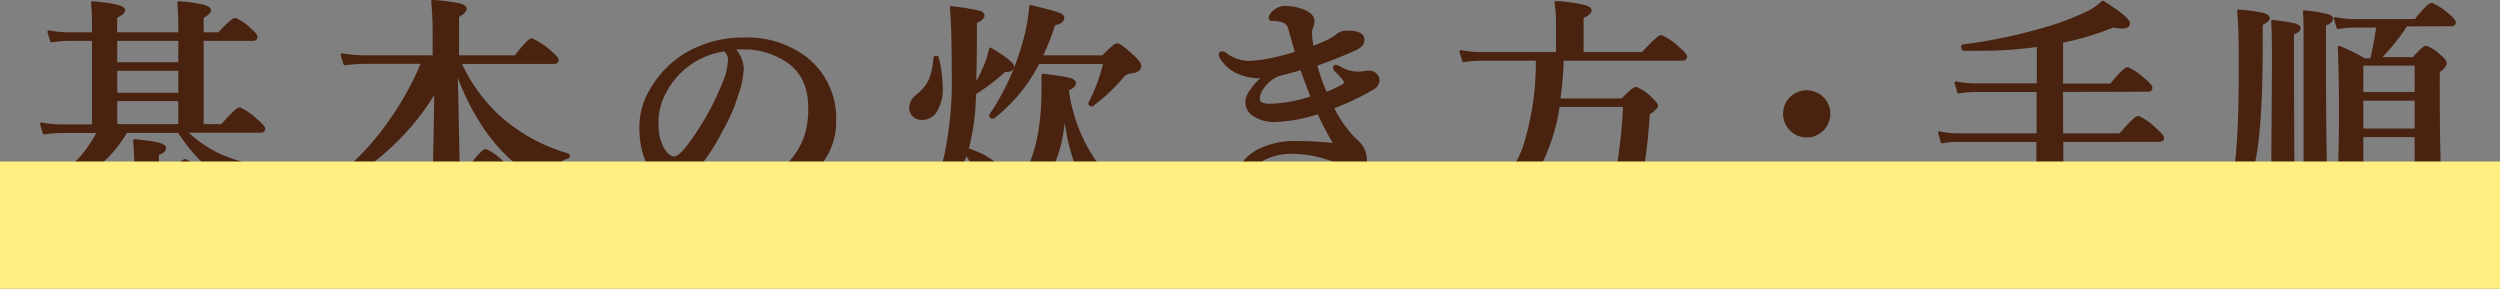
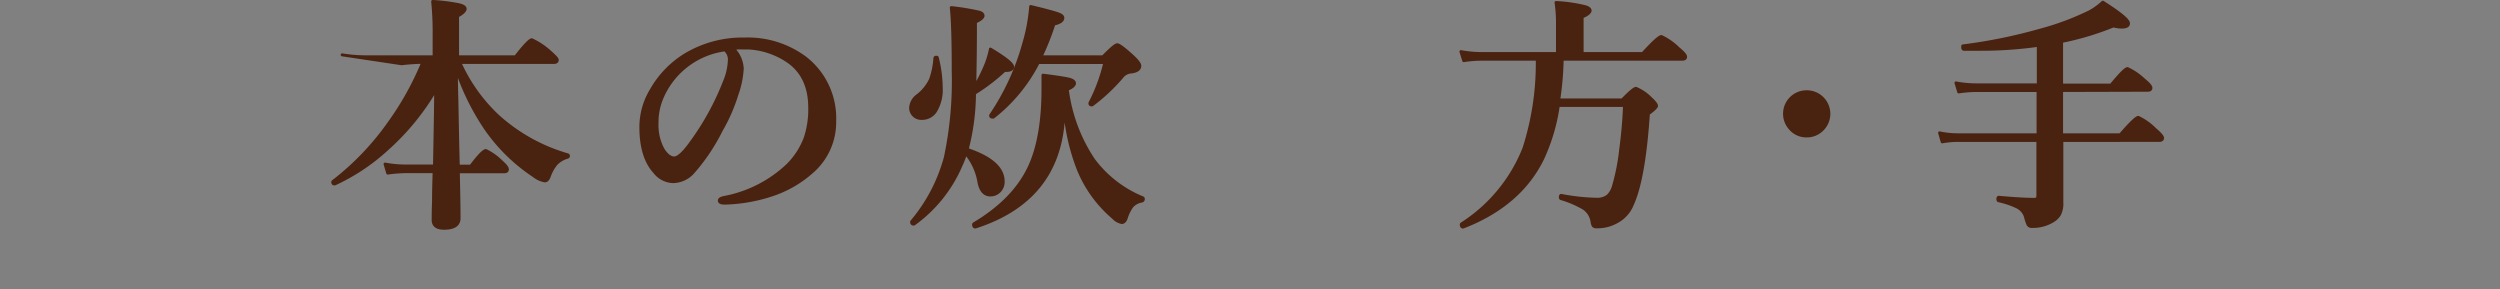
<svg xmlns="http://www.w3.org/2000/svg" viewBox="0 0 401.07 46.38">
  <rect x="0" y="0" width="401.07" height="46.38" fill="#808080" stroke="none" />
  <defs>
    <style>.cls-1{isolation:isolate;}.cls-2{fill:#4a2210;stroke:#4a2210;stroke-linecap:round;stroke-linejoin:round;stroke-width:0.47px;}.cls-3{fill:#ffee80;mix-blend-mode:multiply;}</style>
  </defs>
  <g class="cls-1">
    <g id="Layer_2" data-name="Layer 2">
      <g id="デザイン">
-         <path class="cls-2" d="M29.71,21.06a19.92,19.92,0,0,0,5.86,4,28,28,0,0,0,7.79,2c.1,0,.16.12.16.27s-.06.26-.16.29a3.26,3.26,0,0,0-1.35.85,5.83,5.83,0,0,0-.78,1.61c-.21.61-.44.91-.67.91a3.49,3.49,0,0,1-1.14-.45,28.38,28.38,0,0,1-5.2-3.19,26.84,26.84,0,0,1-5.5-6.26H20.2q-4.07,7.23-14,10.13a.24.24,0,0,1-.23-.14.38.38,0,0,1-.1-.23.11.11,0,0,1,.06-.11,24.58,24.58,0,0,0,6.34-4.64,19,19,0,0,0,3.54-5H9.91a21.73,21.73,0,0,0-2.82.23l-.43-1.45a16.36,16.36,0,0,0,3.06.31H15V6.32H11.13a21.17,21.17,0,0,0-2.84.24L7.84,5.11A18.43,18.43,0,0,0,11,5.42h4V4.31c0-1.53-.06-2.83-.16-3.88q5,.44,5,1.2c0,.31-.43.66-1.28,1.06V5.42H28.84V4.27c0-.92-.05-2.21-.15-3.84,3.28.28,4.93.68,4.93,1.2,0,.29-.4.66-1.18,1.1V5.42h2.68q2.18-2.31,2.61-2.31a7.23,7.23,0,0,1,2.34,1.63q1,.81,1,1.2c0,.25-.17.38-.5.38H32.44V20.15h3.17c1.58-1.79,2.53-2.69,2.84-2.69a9.48,9.48,0,0,1,2.71,1.9c.76.62,1.14,1.05,1.14,1.31s-.18.39-.52.39ZM25.26,28.7v5.7h8.05c1.63-1.79,2.61-2.69,2.92-2.69a9.51,9.51,0,0,1,2.7,1.9c.76.62,1.14,1,1.14,1.31s-.17.39-.52.39H11.44a18.46,18.46,0,0,0-2.57.23l-.43-1.45a14.29,14.29,0,0,0,2.88.31H21.78V28.7H17.86a21.09,21.09,0,0,0-2.88.23l-.45-1.45a18.28,18.28,0,0,0,3.13.31h4.12V26.16c0-.95-.06-2.15-.19-3.59,3.21.28,4.81.66,4.81,1.14s-.38.69-1.14,1v3.1h2.15c1.24-1.37,2-2.05,2.32-2.05A7.75,7.75,0,0,1,32,27.21c.61.47.91.84.91,1.1s-.17.39-.5.39ZM18.57,10.21H28.84V6.32H18.57Zm10.27.91H18.57v4H28.84Zm0,4.87H18.57v4.16H28.84Z" />
-         <path class="cls-2" d="M69.89,14.41a39.37,39.37,0,0,1-7.81,9.53,32.54,32.54,0,0,1-8.37,5.57l-.06,0c-.18,0-.27-.1-.27-.29a.14.14,0,0,1,.06-.12,43.12,43.12,0,0,0,8.88-9.24A47.83,47.83,0,0,0,67.83,10H58.72a31.81,31.81,0,0,0-3.4.23L54.89,8.8a24.07,24.07,0,0,0,3.75.31h11V5.74A49.9,49.9,0,0,0,69.41.23a29.57,29.57,0,0,1,4.27.54c.64.16.95.38.95.66s-.4.72-1.22,1.14V9.11h9.3q2.12-2.73,2.61-2.73a11.39,11.39,0,0,1,2.87,1.9C89,9,89.4,9.4,89.4,9.63s-.16.39-.5.39H73.76a26.67,26.67,0,0,0,6.15,8.62,28.27,28.27,0,0,0,11.14,6.19.2.2,0,0,1,.15.19.21.21,0,0,1-.15.2,4,4,0,0,0-1.84,1.1,6.55,6.55,0,0,0-1.08,1.95q-.27.75-.72.75a4,4,0,0,1-1.8-.83,28.61,28.61,0,0,1-7.71-7.56,39,39,0,0,1-4.68-9.51c0,.82,0,2.45.08,4.87q.15,8.28.23,10.66h2c1.26-1.67,2.07-2.5,2.42-2.5a9.09,9.09,0,0,1,2.45,1.74c.69.61,1,1,1,1.28s-.18.39-.52.39H73.53q.12,5.52.12,7.44c0,1.08-.81,1.62-2.42,1.62q-1.74,0-1.74-1.35c0-.31,0-1.3.06-3,0-2.25.08-3.83.09-4.73h-4.5a22.87,22.87,0,0,0-2.94.23l-.43-1.45a18.11,18.11,0,0,0,3.14.31H69.7Q69.9,16.45,69.89,14.41Z" />
+         <path class="cls-2" d="M69.89,14.41a39.37,39.37,0,0,1-7.81,9.53,32.54,32.54,0,0,1-8.37,5.57l-.06,0c-.18,0-.27-.1-.27-.29a.14.14,0,0,1,.06-.12,43.12,43.12,0,0,0,8.88-9.24A47.83,47.83,0,0,0,67.83,10a31.81,31.81,0,0,0-3.4.23L54.89,8.8a24.07,24.07,0,0,0,3.75.31h11V5.74A49.9,49.9,0,0,0,69.41.23a29.57,29.57,0,0,1,4.27.54c.64.16.95.38.95.66s-.4.72-1.22,1.14V9.11h9.3q2.12-2.73,2.61-2.73a11.39,11.39,0,0,1,2.87,1.9C89,9,89.4,9.4,89.4,9.63s-.16.39-.5.39H73.76a26.67,26.67,0,0,0,6.15,8.62,28.27,28.27,0,0,0,11.14,6.19.2.2,0,0,1,.15.19.21.21,0,0,1-.15.2,4,4,0,0,0-1.84,1.1,6.55,6.55,0,0,0-1.08,1.95q-.27.75-.72.75a4,4,0,0,1-1.8-.83,28.61,28.61,0,0,1-7.71-7.56,39,39,0,0,1-4.68-9.51c0,.82,0,2.45.08,4.87q.15,8.28.23,10.66h2c1.26-1.67,2.07-2.5,2.42-2.5a9.09,9.09,0,0,1,2.45,1.74c.69.61,1,1,1,1.28s-.18.39-.52.39H73.53q.12,5.52.12,7.44c0,1.08-.81,1.62-2.42,1.62q-1.74,0-1.74-1.35c0-.31,0-1.3.06-3,0-2.25.08-3.83.09-4.73h-4.5a22.87,22.87,0,0,0-2.94.23l-.43-1.45a18.11,18.11,0,0,0,3.14.31H69.7Q69.9,16.45,69.89,14.41Z" />
        <path class="cls-2" d="M117.61,7.76A4.86,4.86,0,0,1,119.08,11a14.69,14.69,0,0,1-.87,4.2,27.33,27.33,0,0,1-2.5,5.7,31.17,31.17,0,0,1-4.41,6.62A4.39,4.39,0,0,1,108,29.14a3.89,3.89,0,0,1-3-1.55q-2.19-2.41-2.19-7.21a11.47,11.47,0,0,1,1.71-6,15.67,15.67,0,0,1,5.35-5.55,17.76,17.76,0,0,1,9.57-2.57,15.4,15.4,0,0,1,9.83,3.09,12.24,12.24,0,0,1,4.64,10.05,10.52,10.52,0,0,1-3.64,8.17,18.21,18.21,0,0,1-5.88,3.51,26.05,26.05,0,0,1-8.12,1.51c-.58,0-.87-.13-.87-.4s.25-.39.76-.51a20.22,20.22,0,0,0,10.19-5.18,12.22,12.22,0,0,0,2.8-4.29,14.36,14.36,0,0,0,.75-4.91c0-3.35-1.16-5.84-3.48-7.45A12.45,12.45,0,0,0,120.1,7.7c-.27,0-.59,0-1,0A10.78,10.78,0,0,0,117.61,7.76ZM116.29,8a12.82,12.82,0,0,0-10.21,8,10,10,0,0,0-.67,3.75,8.1,8.1,0,0,0,1,4.28c.57.87,1.16,1.31,1.76,1.31s1.54-.84,2.73-2.53a42.73,42.73,0,0,0,5.32-9.71A9.65,9.65,0,0,0,117,9.77,2,2,0,0,0,116.29,8Z" />
        <path class="cls-2" d="M150.37,9.26A20.15,20.15,0,0,1,151,14a6.62,6.62,0,0,1-.94,3.87A2.56,2.56,0,0,1,147.87,19a1.72,1.72,0,0,1-1.35-.56,1.7,1.7,0,0,1-.43-1.18,2.63,2.63,0,0,1,1.1-1.93,7,7,0,0,0,2.09-2.58,12.75,12.75,0,0,0,.7-3.4c0-.12.07-.17.21-.17S150.35,9.19,150.37,9.26Zm6,4.66A24.62,24.62,0,0,0,158,10.73a13.61,13.61,0,0,0,.89-2.86q3.56,2.13,3.56,2.84c0,.4-.37.6-1.1.6h-.21a31,31,0,0,1-4.8,3.66,36.79,36.79,0,0,1-1.18,9c3.86,1.29,5.78,3,5.78,5.14a2.12,2.12,0,0,1-.67,1.63,2,2,0,0,1-1.38.54c-.94,0-1.55-.66-1.83-2a9.72,9.72,0,0,0-2.13-4.68,17.19,17.19,0,0,1-.72,1.85,22.51,22.51,0,0,1-7.58,9.5l-.07,0a.28.28,0,0,1-.31-.31.12.12,0,0,1,0-.08,26.71,26.71,0,0,0,5.41-10.31,59,59,0,0,0,1.26-13.82c0-5-.11-8.41-.31-10.21a38.77,38.77,0,0,1,4.43.72c.45.12.67.32.67.59s-.4.64-1.22,1l0,2C156.48,8.11,156.44,10.92,156.38,13.92Zm14.39,3L170.61,19q-.8,13.14-14.13,17.42h0c-.2,0-.29-.13-.29-.39a.14.14,0,0,1,.06-.13q6.47-3.85,8.93-9.21,2.15-4.69,2.14-12.49c0-.71,0-1.42,0-2.14,2.23.28,3.63.5,4.21.65s.85.39.85.66-.38.69-1.16.95a26.23,26.23,0,0,0,4.2,11.29,18.55,18.55,0,0,0,7.91,6.13.16.16,0,0,1,.09.16.32.32,0,0,1-.25.36,2.61,2.61,0,0,0-1.6.89,6.38,6.38,0,0,0-.89,1.84c-.17.48-.41.71-.72.71a2.59,2.59,0,0,1-1.37-.79,20.15,20.15,0,0,1-5.59-7.71A33.61,33.61,0,0,1,170.77,16.94ZM167,9.11h9.94c1.28-1.29,2-1.93,2.3-1.93s1.14.64,2.56,1.93c.71.68,1.06,1.16,1.06,1.43,0,.55-.43.87-1.3,1a2.15,2.15,0,0,0-1.35.56,29.54,29.54,0,0,1-5,4.73.11.11,0,0,1-.09,0c-.18,0-.27-.08-.27-.25a.18.18,0,0,1,0-.06,27.45,27.45,0,0,0,2.4-6.49H166.57a26.26,26.26,0,0,1-7.21,8.76l-.12,0c-.21,0-.31-.07-.31-.23a.19.19,0,0,1,0-.07,39,39,0,0,0,5.36-11.68,28.37,28.37,0,0,0,1.06-5.77c2.31.56,3.76.95,4.37,1.17s.79.42.79.65c0,.47-.47.79-1.43,1A42.75,42.75,0,0,1,167,9.11Z" />
-         <path class="cls-2" d="M202.93,12.32c-.26,0-.52,0-.78,0a8.41,8.41,0,0,1-3.23-.6,5.87,5.87,0,0,1-3-2.5,1.24,1.24,0,0,1-.16-.44c0-.21.09-.31.27-.31a.84.84,0,0,1,.53.19A6.42,6.42,0,0,0,200.28,10,20.49,20.49,0,0,0,204,9.53,33.55,33.55,0,0,0,208,8.47l-.54-1.91-.56-2a1.64,1.64,0,0,0-1.2-1.22,7.35,7.35,0,0,0-1.14-.22l-.52,0a.24.24,0,0,1-.27-.27,1,1,0,0,1,.23-.53,2.78,2.78,0,0,1,2.3-1.14,7.85,7.85,0,0,1,2.76.56c1.06.4,1.59,1,1.59,1.67a2.2,2.2,0,0,1-.23.94,2.86,2.86,0,0,0-.16,1.18c0,.3.08,1,.23,2.11a21.33,21.33,0,0,0,2.69-1.1c.27-.14.55-.31.83-.48a4.67,4.67,0,0,0,.6-.45,2.31,2.31,0,0,1,1.55-.46c1.66,0,2.49.39,2.49,1.18a1.22,1.22,0,0,1-.4,1,6.64,6.64,0,0,1-1.41.78q-2.79,1.23-5.78,2.26a32.18,32.18,0,0,0,1.62,4.64,16.55,16.55,0,0,0,2.9-1.35.55.55,0,0,0,.27-.45c0-.3-.49-.91-1.47-1.86a.74.74,0,0,1-.29-.48c0-.15.09-.23.27-.23a4.35,4.35,0,0,1,.79.37,5.56,5.56,0,0,0,2.67.71,5.37,5.37,0,0,0,1-.08,3.49,3.49,0,0,1,.71-.07,2.37,2.37,0,0,1,.35,0,1.44,1.44,0,0,1,1.2,1.21v.1a1.65,1.65,0,0,1-.95,1.35,42.55,42.55,0,0,1-6.38,3,18.56,18.56,0,0,0,3.72,5.28,4,4,0,0,1,1.58,3.29,2,2,0,0,1-.52,1.43,1.45,1.45,0,0,1-1.14.54,3,3,0,0,1-1.63-.87,7,7,0,0,0-2.28-1.35,18.83,18.83,0,0,0-5.89-1.1,9.88,9.88,0,0,0-4.61.9,3.05,3.05,0,0,0-1.93,2.65c0,1.69,1.15,2.76,3.44,3.19a24.39,24.39,0,0,0,4.56.41,10.92,10.92,0,0,0,1.61-.1c.57,0,1-.07,1.2-.07a5.31,5.31,0,0,1,2.26.5,1.9,1.9,0,0,1,1.18,1.78,1.49,1.49,0,0,1-.75,1.25,5.57,5.57,0,0,1-2.92.49,24.22,24.22,0,0,1-7.89-1.1q-5-1.8-5-5.48,0-3,3.17-4.71a13.09,13.09,0,0,1,6.25-1.3,51.83,51.83,0,0,1,6.11.37,50.81,50.81,0,0,1-2.75-5.2,24.24,24.24,0,0,1-7,1.31,5.73,5.73,0,0,1-3.35-.93,2.33,2.33,0,0,1-1.14-1.93,3,3,0,0,1,.37-1.41c.09-.16.34-.52.76-1.09A7.93,7.93,0,0,1,202.93,12.32Zm2.12-.33a7.1,7.1,0,0,0-1.29.75,6.73,6.73,0,0,0-1.47,1.7,3,3,0,0,0-.41,1.44q0,1,1.86,1a22.65,22.65,0,0,0,6.78-1.26q-.78-2-1.74-4.64C207.68,11.33,206.43,11.65,205.05,12Z" />
        <path class="cls-2" d="M250.62,9.5a49,49,0,0,1-.56,6.53h10.19c1.2-1.24,1.94-1.86,2.21-1.86a7.35,7.35,0,0,1,2.34,1.59c.63.57.95,1,.95,1.22s-.44.63-1.3,1.27q-.69,10.41-2.57,14.54a5.37,5.37,0,0,1-2.46,2.77,6.27,6.27,0,0,1-3.32.83.58.58,0,0,1-.51-.19,2,2,0,0,1-.19-.68,3.13,3.13,0,0,0-1.35-2.11,15.8,15.8,0,0,0-3.6-1.54c-.09,0-.13-.13-.13-.27s.05-.28.17-.25a32.22,32.22,0,0,0,5.64.61,2.73,2.73,0,0,0,1.82-.54,3.46,3.46,0,0,0,.91-1.6A33.67,33.67,0,0,0,260,24q.47-3.48.62-7.08H250a30.42,30.42,0,0,1-2.5,8.51q-3.63,7.46-12.78,11h0c-.19,0-.29-.13-.29-.39a.14.14,0,0,1,.06-.13,25.5,25.5,0,0,0,10-12.13A44.59,44.59,0,0,0,246.62,9.5h-9a20,20,0,0,0-2.8.23l-.45-1.45a18.69,18.69,0,0,0,3.21.31h12.28V3.4a22.51,22.51,0,0,0-.23-3,24.57,24.57,0,0,1,4.75.69c.48.16.72.36.72.62s-.43.68-1.28,1V8.59h9.71c1.68-1.82,2.66-2.73,3-2.73a9.63,9.63,0,0,1,2.71,1.9c.78.64,1.18,1.09,1.18,1.35s-.18.39-.53.39Z" />
        <path class="cls-2" d="M289.82,14.72a3.54,3.54,0,0,1,2.4,6.18,3.44,3.44,0,0,1-2.4.91,3.37,3.37,0,0,1-2.61-1.18,3.53,3.53,0,0,1,2.61-5.91Z" />
        <path class="cls-2" d="M330.74,14.52c0,3.15,0,5.51,0,7.1h9.41c1.61-1.86,2.58-2.79,2.9-2.79a9.77,9.77,0,0,1,2.69,1.92c.8.68,1.2,1.15,1.2,1.39s-.17.39-.52.39H330.78l0,9.94a3.78,3.78,0,0,1-.41,2,3.18,3.18,0,0,1-1.18,1.06,6.09,6.09,0,0,1-3.17.8.68.68,0,0,1-.66-.29,7,7,0,0,1-.42-1.26,2.61,2.61,0,0,0-1.34-1.57,13.53,13.53,0,0,0-2.94-1c-.1,0-.15-.13-.15-.29s.05-.27.15-.27c2.48.22,4.39.33,5.75.33.34,0,.52-.19.52-.57V22.53H314a14.93,14.93,0,0,0-2.42.23l-.42-1.45a13.55,13.55,0,0,0,2.8.31h13v-7.1H317a21.46,21.46,0,0,0-2.77.23l-.44-1.45a17.41,17.41,0,0,0,3.21.31H327V7.27a65.6,65.6,0,0,1-9.4.64c-.81,0-1.66,0-2.53,0-.13,0-.2-.11-.2-.35s0-.2.12-.21a82.67,82.67,0,0,0,12.16-2.47,43.34,43.34,0,0,0,8.08-3A10.33,10.33,0,0,0,337.35.35q4.13,2.6,4.12,3.4c0,.4-.37.6-1.1.6a5.18,5.18,0,0,1-1.32-.19,45.78,45.78,0,0,1-8.31,2.49v7h7.93C340.11,11.9,341,11,341.31,11a9.82,9.82,0,0,1,2.61,1.78c.77.62,1.15,1.06,1.15,1.32s-.17.38-.51.38Z" />
-         <path class="cls-2" d="M363.89,2.92c0,.26-.37.56-1.12.91V7q0,14.24-1.36,19.59a15.78,15.78,0,0,1-4.79,8,.13.13,0,0,1-.1,0c-.2,0-.31-.09-.31-.29a.08.08,0,0,1,0,0,24,24,0,0,0,2.36-6.85q.84-4.5.83-17.32,0-5.88-.27-8.36a27,27,0,0,1,3.87.52Q363.89,2.52,363.89,2.92Zm4.95,1.63c0,.32-.36.57-1.06.75V9.15l.07,19.47c0,.9-.62,1.35-1.85,1.35-.93,0-1.4-.38-1.4-1.14l.12-18.58q0-5.07-.12-6.81a28.78,28.78,0,0,1,3.52.54C368.6,4.13,368.84,4.31,368.84,4.55ZM386,4a31.28,31.28,0,0,1-4.35,5.4h5.55c1.06-1.21,1.73-1.82,2-1.82A6,6,0,0,1,391.38,9c.61.49.91.87.91,1.15s-.37.83-1.12,1.29v2.78q0,8.07.21,14.14c0,1-.75,1.51-2.26,1.51-1,0-1.51-.41-1.51-1.22v-.41h-8.7v.24a1.24,1.24,0,0,1-.38,1q4.1,2.22,4.1,2.84c0,.33-.44.49-1.32.49h-.54a26.69,26.69,0,0,1-10.85,4q-.27.06-.27-.33a.14.14,0,0,1,.08-.15,24.27,24.27,0,0,0,6.24-4,10.48,10.48,0,0,0,2.42-2.71,3.31,3.31,0,0,1-1.6.29c-1,0-1.51-.34-1.51-1q.2-6.59.19-11.1,0-6-.19-10.22a36.1,36.1,0,0,1,4.06,2h1.12a51,51,0,0,0,1-5.4h-3.89a16.09,16.09,0,0,0-2.49.24l-.43-1.45a14.91,14.91,0,0,0,2.84.31h10.06C388.93,1.49,389.79.7,390.11.7a9.09,9.09,0,0,1,2.53,1.66c.74.59,1.1,1,1.1,1.24s-.16.38-.5.38ZM374.06,3c0,.32-.38.64-1.14.94V8.1q0,14.15.23,22.67a1.3,1.3,0,0,1-.54,1.21,2.89,2.89,0,0,1-1.51.29c-.88,0-1.31-.41-1.31-1.23l0-25.59c0-1.41,0-2.6-.12-3.55a25.22,25.22,0,0,1,3.6.56C373.81,2.61,374.06,2.81,374.06,3Zm13.55,12V10.29h-8.7V15Zm0,5.85V15.91h-8.7v4.95Zm0,6.42V21.77h-8.7v5.51Zm5.82,7.12a2.23,2.23,0,0,1-.54,1.55,1.59,1.59,0,0,1-1.2.52,1.36,1.36,0,0,1-1-.37,16.25,16.25,0,0,1-1.43-1.78,11.79,11.79,0,0,0-4.66-3.83c-.07,0-.1-.09-.1-.21s.07-.33.21-.31q4.93.54,6.94,1.68A3.05,3.05,0,0,1,393.43,34.4Z" />
-         <rect class="cls-3" y="25.91" width="401.07" height="20.42" />
      </g>
    </g>
  </g>
</svg>